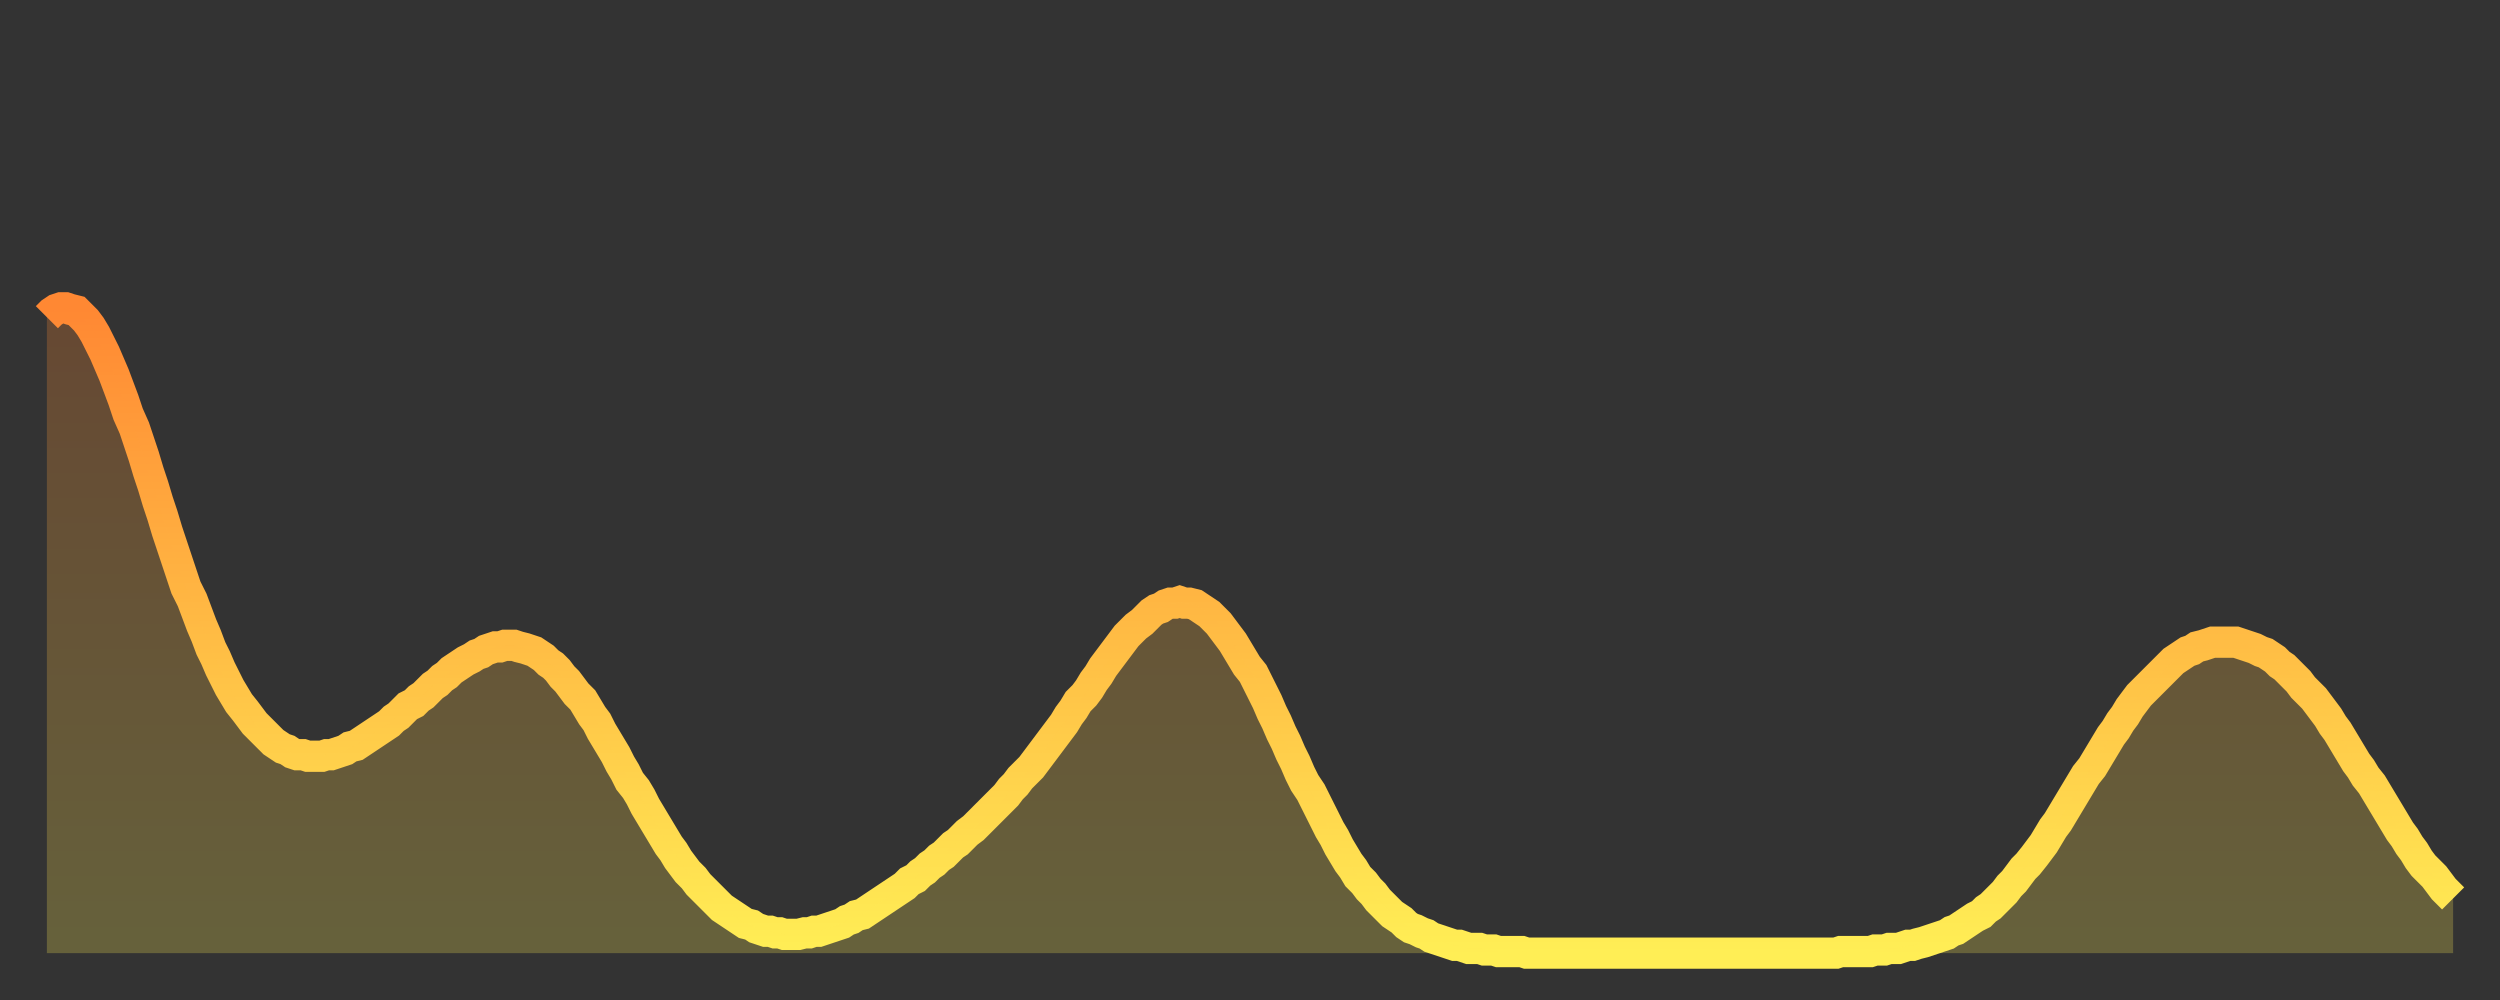
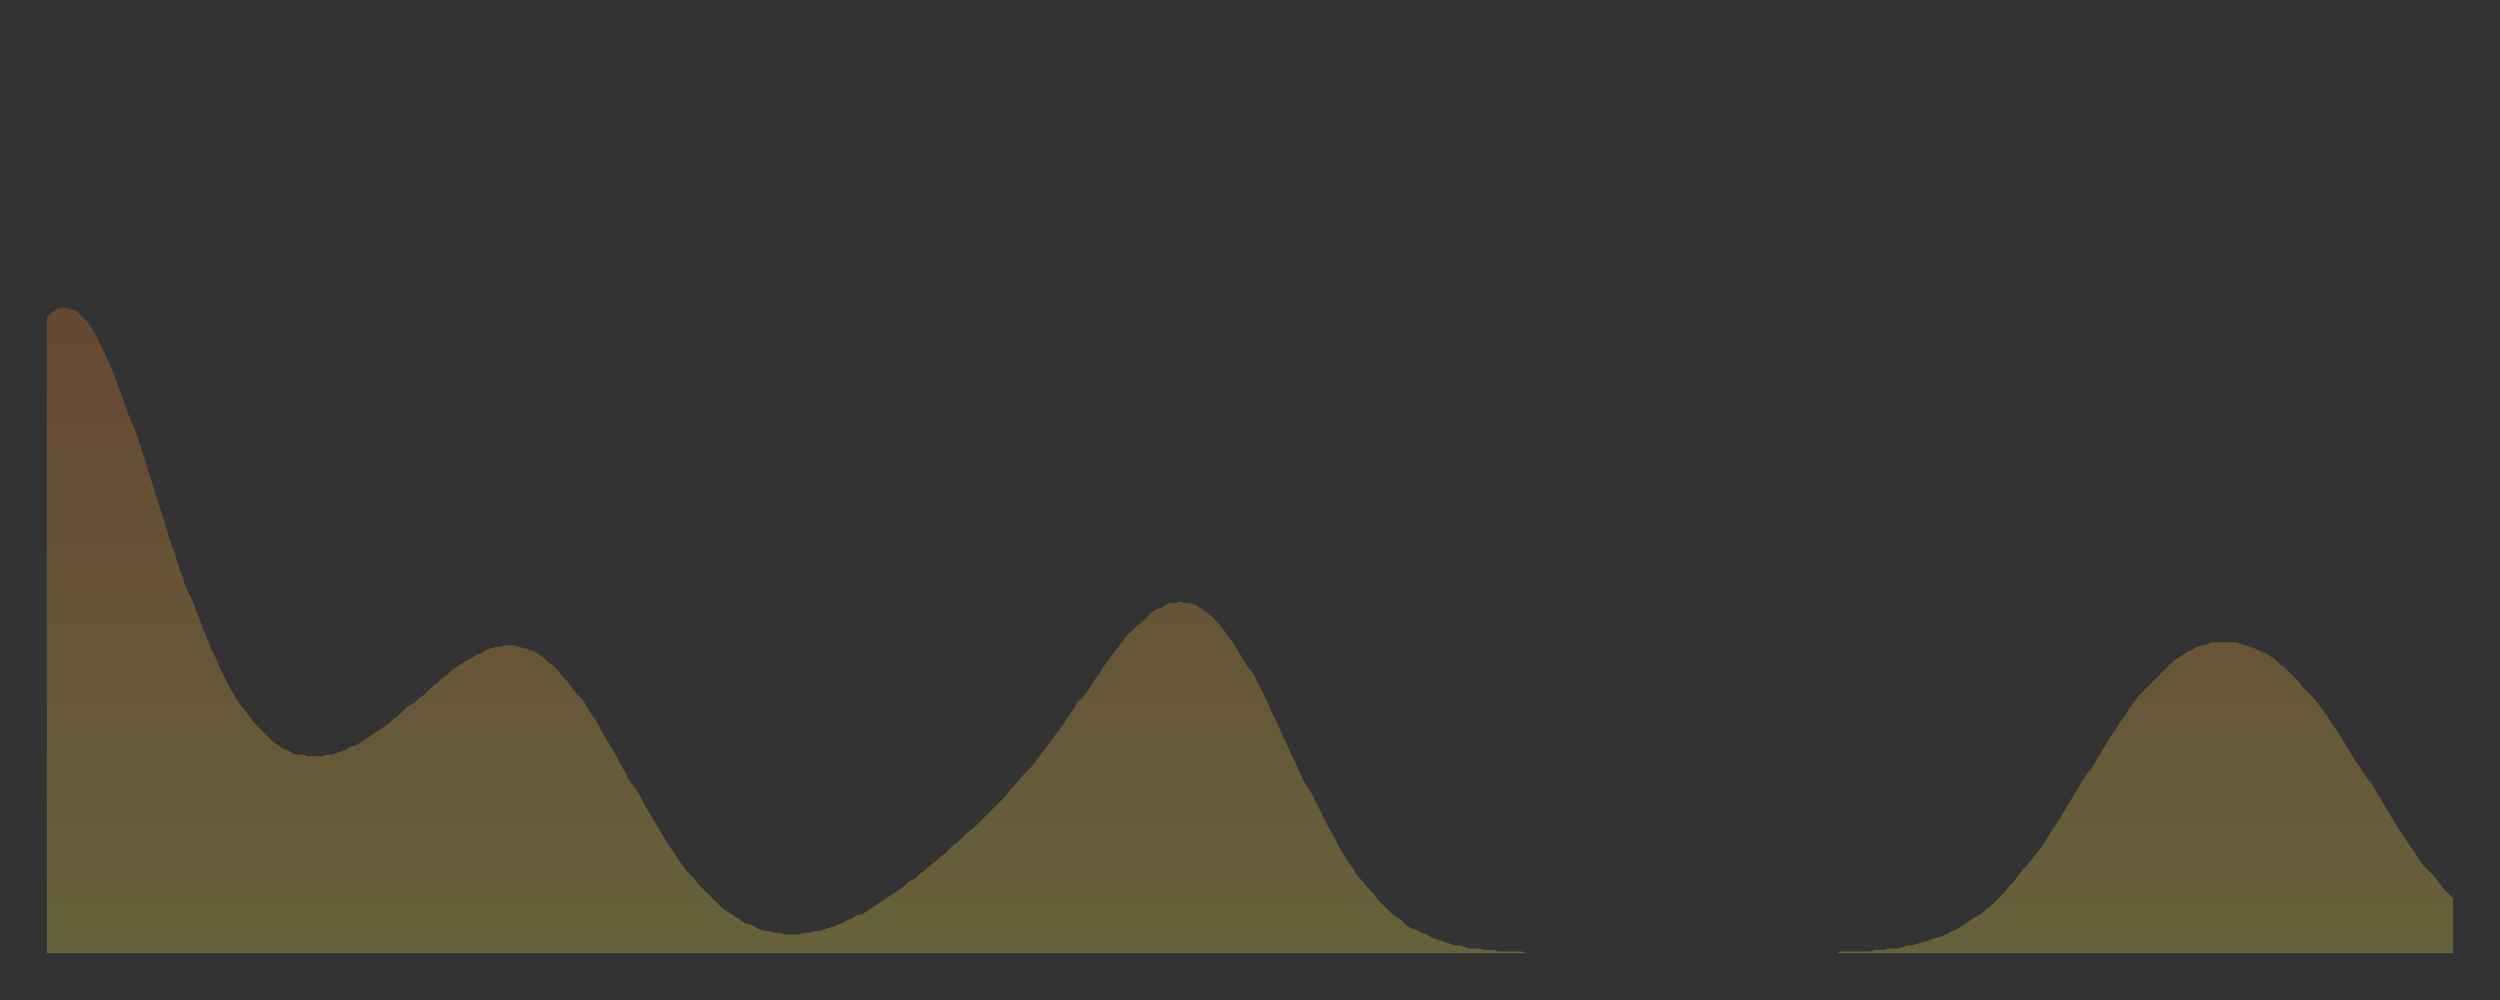
<svg xmlns="http://www.w3.org/2000/svg" baseProfile="full" height="64" version="1.1" width="160">
  <rect width="100%" height="100%" fill="#333333" stroke="none" />
  <defs>
    <linearGradient id="id46894" x1="0" x2="0" y1="0" y2="1">
      <stop offset="0%" stop-color="#ff8833" />
      <stop offset="50%" stop-color="#ffbb44" />
      <stop offset="100%" stop-color="#ffee55" />
    </linearGradient>
  </defs>
  <g transform="translate(3,3)">
    <g>
-       <path d="M 0.0 17.3 0.3 17.0 0.6 16.8 0.9 16.7 1.2 16.7 1.5 16.8 1.9 16.9 2.2 17.2 2.5 17.5 2.8 17.9 3.1 18.4 3.4 19.0 3.7 19.6 4.0 20.3 4.3 21.0 4.6 21.8 4.9 22.6 5.2 23.5 5.6 24.4 5.9 25.3 6.2 26.2 6.5 27.2 6.8 28.1 7.1 29.1 7.4 30.0 7.7 31.0 8.0 31.9 8.3 32.8 8.6 33.7 8.9 34.6 9.3 35.4 9.6 36.2 9.9 37.0 10.2 37.7 10.5 38.5 10.8 39.1 11.1 39.8 11.4 40.4 11.7 41.0 12.0 41.5 12.3 42.0 12.7 42.5 13.0 42.9 13.3 43.3 13.6 43.6 13.9 43.9 14.2 44.2 14.5 44.5 14.8 44.7 15.1 44.9 15.4 45.0 15.7 45.2 16.0 45.3 16.4 45.3 16.7 45.4 17.0 45.4 17.3 45.4 17.6 45.4 17.9 45.3 18.2 45.3 18.5 45.2 18.8 45.1 19.1 45.0 19.4 44.8 19.8 44.7 20.1 44.5 20.4 44.3 20.7 44.1 21.0 43.9 21.3 43.7 21.6 43.5 21.9 43.3 22.2 43.0 22.5 42.8 22.8 42.5 23.1 42.2 23.5 42.0 23.8 41.7 24.1 41.5 24.4 41.2 24.7 40.9 25.0 40.7 25.3 40.4 25.6 40.2 25.9 39.9 26.2 39.7 26.5 39.5 26.8 39.3 27.2 39.1 27.5 38.9 27.8 38.8 28.1 38.6 28.4 38.5 28.7 38.4 29.0 38.4 29.3 38.3 29.6 38.3 29.9 38.3 30.2 38.4 30.6 38.5 30.9 38.6 31.2 38.7 31.5 38.9 31.8 39.1 32.1 39.4 32.4 39.6 32.7 39.9 33.0 40.3 33.3 40.6 33.6 41.0 33.9 41.4 34.3 41.8 34.6 42.3 34.9 42.8 35.2 43.2 35.5 43.8 35.8 44.3 36.1 44.8 36.4 45.3 36.7 45.9 37.0 46.4 37.3 47.0 37.7 47.5 38.0 48.0 38.3 48.6 38.6 49.1 38.9 49.6 39.2 50.1 39.5 50.6 39.8 51.1 40.1 51.5 40.4 52.0 40.7 52.4 41.0 52.8 41.4 53.2 41.7 53.6 42.0 53.9 42.3 54.2 42.6 54.5 42.9 54.8 43.2 55.1 43.5 55.3 43.8 55.5 44.1 55.7 44.4 55.9 44.7 56.1 45.1 56.2 45.4 56.4 45.7 56.5 46.0 56.6 46.3 56.6 46.6 56.7 46.9 56.7 47.2 56.8 47.5 56.8 47.8 56.8 48.1 56.8 48.5 56.7 48.8 56.7 49.1 56.6 49.4 56.6 49.7 56.5 50.0 56.4 50.3 56.3 50.6 56.2 50.9 56.1 51.2 55.9 51.5 55.8 51.8 55.6 52.2 55.5 52.5 55.3 52.8 55.1 53.1 54.9 53.4 54.7 53.7 54.5 54.0 54.3 54.3 54.1 54.6 53.9 54.9 53.7 55.2 53.4 55.6 53.2 55.9 52.9 56.2 52.7 56.5 52.4 56.8 52.2 57.1 51.9 57.4 51.7 57.7 51.4 58.0 51.1 58.3 50.9 58.6 50.6 58.9 50.3 59.3 50.0 59.6 49.7 59.9 49.4 60.2 49.1 60.5 48.8 60.8 48.5 61.1 48.2 61.4 47.9 61.7 47.5 62.0 47.2 62.3 46.8 62.6 46.5 63.0 46.1 63.3 45.7 63.6 45.3 63.9 44.9 64.2 44.5 64.5 44.1 64.8 43.7 65.1 43.3 65.4 42.8 65.7 42.4 66.0 41.9 66.4 41.5 66.7 41.1 67.0 40.6 67.3 40.2 67.6 39.7 67.9 39.3 68.2 38.9 68.5 38.5 68.8 38.1 69.1 37.7 69.4 37.4 69.7 37.1 70.1 36.8 70.4 36.5 70.7 36.2 71.0 36.0 71.3 35.9 71.6 35.7 71.9 35.6 72.2 35.6 72.5 35.5 72.8 35.6 73.1 35.6 73.5 35.7 73.8 35.9 74.1 36.1 74.4 36.3 74.7 36.6 75.0 36.9 75.3 37.3 75.6 37.7 75.9 38.1 76.2 38.6 76.5 39.1 76.8 39.6 77.2 40.1 77.5 40.7 77.8 41.3 78.1 41.9 78.4 42.6 78.7 43.2 79.0 43.9 79.3 44.5 79.6 45.2 79.9 45.8 80.2 46.5 80.5 47.1 80.9 47.7 81.2 48.3 81.5 48.9 81.8 49.5 82.1 50.1 82.4 50.6 82.7 51.2 83.0 51.7 83.3 52.2 83.6 52.6 83.9 53.1 84.3 53.5 84.6 53.9 84.9 54.2 85.2 54.6 85.5 54.9 85.8 55.2 86.1 55.5 86.4 55.7 86.7 55.9 87.0 56.2 87.3 56.4 87.6 56.5 88.0 56.7 88.3 56.8 88.6 57.0 88.9 57.1 89.2 57.2 89.5 57.3 89.8 57.4 90.1 57.5 90.4 57.5 90.7 57.6 91.0 57.7 91.4 57.7 91.7 57.7 92.0 57.8 92.3 57.8 92.6 57.8 92.9 57.9 93.2 57.9 93.5 57.9 93.8 57.9 94.1 57.9 94.4 57.9 94.7 58.0 95.1 58.0 95.4 58.0 95.7 58.0 96.0 58.0 96.3 58.0 96.6 58.0 96.9 58.0 97.2 58.0 97.5 58.0 97.8 58.0 98.1 58.0 98.4 58.0 98.8 58.0 99.1 58.0 99.4 58.0 99.7 58.0 100.0 58.0 100.3 58.0 100.6 58.0 100.9 58.0 101.2 58.0 101.5 58.0 101.8 58.0 102.2 58.0 102.5 58.0 102.8 58.0 103.1 58.0 103.4 58.0 103.7 58.0 104.0 58.0 104.3 58.0 104.6 58.0 104.9 58.0 105.2 58.0 105.5 58.0 105.9 58.0 106.2 58.0 106.5 58.0 106.8 58.0 107.1 58.0 107.4 58.0 107.7 58.0 108.0 58.0 108.3 58.0 108.6 58.0 108.9 58.0 109.3 58.0 109.6 58.0 109.9 58.0 110.2 58.0 110.5 58.0 110.8 58.0 111.1 58.0 111.4 58.0 111.7 58.0 112.0 58.0 112.3 58.0 112.6 58.0 113.0 58.0 113.3 58.0 113.6 58.0 113.9 58.0 114.2 58.0 114.5 58.0 114.8 57.9 115.1 57.9 115.4 57.9 115.7 57.9 116.0 57.9 116.3 57.9 116.7 57.9 117.0 57.8 117.3 57.8 117.6 57.8 117.9 57.7 118.2 57.7 118.5 57.7 118.8 57.6 119.1 57.5 119.4 57.5 119.7 57.4 120.1 57.3 120.4 57.2 120.7 57.1 121.0 57.0 121.3 56.9 121.6 56.8 121.9 56.6 122.2 56.5 122.5 56.3 122.8 56.1 123.1 55.9 123.4 55.7 123.8 55.5 124.1 55.2 124.4 55.0 124.7 54.7 125.0 54.4 125.3 54.1 125.6 53.7 125.9 53.4 126.2 53.0 126.5 52.6 126.8 52.3 127.2 51.8 127.5 51.4 127.8 51.0 128.1 50.5 128.4 50.0 128.7 49.6 129.0 49.1 129.3 48.6 129.6 48.1 129.9 47.6 130.2 47.1 130.5 46.6 130.9 46.1 131.2 45.6 131.5 45.1 131.8 44.6 132.1 44.1 132.4 43.7 132.7 43.2 133.0 42.8 133.3 42.3 133.6 41.9 133.9 41.5 134.2 41.2 134.6 40.8 134.9 40.5 135.2 40.2 135.5 39.9 135.8 39.6 136.1 39.3 136.4 39.1 136.7 38.9 137.0 38.7 137.3 38.6 137.6 38.4 138.0 38.3 138.3 38.2 138.6 38.1 138.9 38.1 139.2 38.1 139.5 38.1 139.8 38.1 140.1 38.1 140.4 38.2 140.7 38.3 141.0 38.4 141.3 38.5 141.7 38.7 142.0 38.8 142.3 39.0 142.6 39.2 142.9 39.5 143.2 39.7 143.5 40.0 143.8 40.3 144.1 40.6 144.4 41.0 144.7 41.3 145.1 41.7 145.4 42.1 145.7 42.5 146.0 42.9 146.3 43.4 146.6 43.8 146.9 44.3 147.2 44.8 147.5 45.3 147.8 45.8 148.1 46.2 148.4 46.7 148.8 47.2 149.1 47.7 149.4 48.2 149.7 48.7 150.0 49.2 150.3 49.7 150.6 50.2 150.9 50.6 151.2 51.1 151.5 51.5 151.8 52.0 152.1 52.4 152.5 52.8 152.8 53.1 153.1 53.5 153.4 53.9 153.7 54.2 154.0 54.5" fill="none" id="graph-curve" opacity="1" stroke="url(#id46894)" stroke-width="2" />
      <path d="M 0 58 L 0.0 17.3 0.3 17.0 0.6 16.8 0.9 16.7 1.2 16.7 1.5 16.8 1.9 16.9 2.2 17.2 2.5 17.5 2.8 17.9 3.1 18.4 3.4 19.0 3.7 19.6 4.0 20.3 4.3 21.0 4.6 21.8 4.9 22.6 5.2 23.5 5.6 24.4 5.9 25.3 6.2 26.2 6.5 27.2 6.8 28.1 7.1 29.1 7.4 30.0 7.7 31.0 8.0 31.9 8.3 32.8 8.6 33.7 8.9 34.6 9.3 35.4 9.6 36.2 9.9 37.0 10.2 37.7 10.5 38.5 10.8 39.1 11.1 39.8 11.4 40.4 11.7 41.0 12.0 41.5 12.3 42.0 12.7 42.5 13.0 42.9 13.3 43.3 13.6 43.6 13.9 43.9 14.2 44.2 14.5 44.5 14.8 44.7 15.1 44.9 15.4 45.0 15.7 45.2 16.0 45.3 16.4 45.3 16.7 45.4 17.0 45.4 17.3 45.4 17.6 45.4 17.9 45.3 18.2 45.3 18.5 45.2 18.8 45.1 19.1 45.0 19.4 44.8 19.8 44.7 20.1 44.5 20.4 44.3 20.7 44.1 21.0 43.9 21.3 43.7 21.6 43.5 21.9 43.3 22.2 43.0 22.5 42.8 22.8 42.5 23.1 42.2 23.5 42.0 23.8 41.7 24.1 41.5 24.4 41.2 24.7 40.9 25.0 40.7 25.3 40.4 25.6 40.2 25.9 39.9 26.2 39.7 26.5 39.5 26.8 39.3 27.2 39.1 27.5 38.9 27.8 38.8 28.1 38.6 28.4 38.5 28.7 38.4 29.0 38.4 29.3 38.3 29.6 38.3 29.9 38.3 30.2 38.4 30.6 38.5 30.9 38.6 31.2 38.7 31.5 38.9 31.8 39.1 32.1 39.4 32.4 39.6 32.7 39.9 33.0 40.3 33.3 40.6 33.6 41.0 33.9 41.4 34.3 41.8 34.6 42.3 34.9 42.8 35.2 43.2 35.5 43.8 35.8 44.3 36.1 44.8 36.4 45.3 36.7 45.9 37.0 46.4 37.3 47.0 37.7 47.5 38.0 48.0 38.3 48.6 38.6 49.1 38.9 49.6 39.2 50.1 39.5 50.6 39.8 51.1 40.1 51.5 40.4 52.0 40.7 52.4 41.0 52.8 41.4 53.2 41.7 53.6 42.0 53.9 42.3 54.2 42.6 54.5 42.9 54.8 43.2 55.1 43.5 55.3 43.8 55.5 44.1 55.7 44.4 55.9 44.7 56.1 45.1 56.2 45.4 56.4 45.7 56.5 46.0 56.6 46.3 56.6 46.6 56.7 46.9 56.7 47.2 56.8 47.5 56.8 47.8 56.8 48.1 56.8 48.5 56.7 48.8 56.7 49.1 56.6 49.4 56.6 49.7 56.5 50.0 56.4 50.3 56.3 50.6 56.2 50.9 56.1 51.2 55.9 51.5 55.8 51.8 55.6 52.2 55.5 52.5 55.3 52.8 55.1 53.1 54.9 53.4 54.7 53.7 54.5 54.0 54.3 54.3 54.1 54.6 53.9 54.9 53.7 55.2 53.4 55.6 53.2 55.9 52.9 56.2 52.7 56.5 52.4 56.8 52.2 57.1 51.9 57.4 51.7 57.7 51.4 58.0 51.1 58.3 50.9 58.6 50.6 58.9 50.3 59.3 50.0 59.6 49.7 59.9 49.4 60.2 49.1 60.5 48.8 60.8 48.5 61.1 48.2 61.4 47.9 61.7 47.5 62.0 47.2 62.3 46.8 62.6 46.5 63.0 46.1 63.3 45.7 63.6 45.3 63.9 44.9 64.2 44.5 64.5 44.1 64.8 43.7 65.1 43.3 65.4 42.8 65.7 42.4 66.0 41.9 66.4 41.5 66.7 41.1 67.0 40.6 67.3 40.2 67.6 39.7 67.9 39.3 68.2 38.9 68.5 38.5 68.8 38.1 69.1 37.7 69.4 37.4 69.7 37.1 70.1 36.8 70.4 36.5 70.7 36.2 71.0 36.0 71.3 35.9 71.6 35.7 71.9 35.6 72.2 35.6 72.5 35.5 72.8 35.6 73.1 35.6 73.5 35.7 73.8 35.9 74.1 36.1 74.4 36.3 74.7 36.6 75.0 36.9 75.3 37.3 75.6 37.7 75.9 38.1 76.2 38.6 76.5 39.1 76.8 39.6 77.2 40.1 77.5 40.7 77.8 41.3 78.1 41.9 78.4 42.6 78.7 43.2 79.0 43.9 79.3 44.5 79.6 45.2 79.9 45.8 80.2 46.5 80.5 47.1 80.9 47.7 81.2 48.3 81.5 48.9 81.8 49.5 82.1 50.1 82.4 50.6 82.7 51.2 83.0 51.7 83.3 52.2 83.6 52.6 83.9 53.1 84.3 53.5 84.6 53.9 84.9 54.2 85.2 54.6 85.5 54.9 85.8 55.2 86.1 55.5 86.4 55.7 86.7 55.9 87.0 56.2 87.3 56.4 87.6 56.5 88.0 56.7 88.3 56.8 88.6 57.0 88.9 57.1 89.2 57.2 89.5 57.3 89.8 57.4 90.1 57.5 90.4 57.5 90.7 57.6 91.0 57.7 91.4 57.7 91.7 57.7 92.0 57.8 92.3 57.8 92.6 57.8 92.9 57.9 93.2 57.9 93.5 57.9 93.8 57.9 94.1 57.9 94.4 57.9 94.7 58.0 95.1 58.0 95.4 58.0 95.7 58.0 96.0 58.0 96.3 58.0 96.6 58.0 96.9 58.0 97.2 58.0 97.5 58.0 97.8 58.0 98.1 58.0 98.4 58.0 98.8 58.0 99.1 58.0 99.4 58.0 99.7 58.0 100.0 58.0 100.3 58.0 100.6 58.0 100.9 58.0 101.2 58.0 101.5 58.0 101.8 58.0 102.2 58.0 102.5 58.0 102.8 58.0 103.1 58.0 103.4 58.0 103.7 58.0 104.0 58.0 104.3 58.0 104.6 58.0 104.9 58.0 105.2 58.0 105.5 58.0 105.9 58.0 106.2 58.0 106.5 58.0 106.8 58.0 107.1 58.0 107.4 58.0 107.7 58.0 108.0 58.0 108.3 58.0 108.6 58.0 108.9 58.0 109.3 58.0 109.6 58.0 109.9 58.0 110.2 58.0 110.5 58.0 110.8 58.0 111.1 58.0 111.4 58.0 111.7 58.0 112.0 58.0 112.3 58.0 112.6 58.0 113.0 58.0 113.3 58.0 113.6 58.0 113.9 58.0 114.2 58.0 114.5 58.0 114.8 57.9 115.1 57.9 115.4 57.9 115.7 57.9 116.0 57.9 116.3 57.9 116.7 57.9 117.0 57.8 117.3 57.8 117.6 57.8 117.9 57.7 118.2 57.7 118.5 57.7 118.8 57.6 119.1 57.5 119.4 57.5 119.7 57.4 120.1 57.3 120.4 57.2 120.7 57.1 121.0 57.0 121.3 56.9 121.6 56.8 121.9 56.6 122.2 56.5 122.5 56.3 122.8 56.1 123.1 55.9 123.4 55.7 123.8 55.5 124.1 55.2 124.4 55.0 124.7 54.7 125.0 54.4 125.3 54.1 125.6 53.7 125.9 53.4 126.2 53.0 126.5 52.6 126.8 52.3 127.2 51.8 127.5 51.4 127.8 51.0 128.1 50.5 128.4 50.0 128.7 49.6 129.0 49.1 129.3 48.6 129.6 48.1 129.9 47.6 130.2 47.1 130.5 46.6 130.9 46.1 131.2 45.6 131.5 45.1 131.8 44.6 132.1 44.1 132.4 43.7 132.7 43.2 133.0 42.8 133.3 42.3 133.6 41.9 133.9 41.5 134.2 41.2 134.6 40.8 134.9 40.5 135.2 40.2 135.5 39.9 135.8 39.6 136.1 39.3 136.4 39.1 136.7 38.9 137.0 38.7 137.3 38.6 137.6 38.4 138.0 38.3 138.3 38.2 138.6 38.1 138.9 38.1 139.2 38.1 139.5 38.1 139.8 38.1 140.1 38.1 140.4 38.2 140.7 38.3 141.0 38.4 141.3 38.5 141.7 38.7 142.0 38.8 142.3 39.0 142.6 39.2 142.9 39.5 143.2 39.7 143.5 40.0 143.8 40.3 144.1 40.6 144.4 41.0 144.7 41.3 145.1 41.7 145.4 42.1 145.7 42.5 146.0 42.9 146.3 43.4 146.6 43.8 146.9 44.3 147.2 44.8 147.5 45.3 147.8 45.8 148.1 46.2 148.4 46.7 148.8 47.2 149.1 47.7 149.4 48.2 149.7 48.7 150.0 49.2 150.3 49.7 150.6 50.2 150.9 50.6 151.2 51.1 151.5 51.5 151.8 52.0 152.1 52.4 152.5 52.8 152.8 53.1 153.1 53.5 153.4 53.9 153.7 54.2 154.0 54.5 154 58" fill="url(#id46894)" fill-opacity=".25" id="graph-shadow" />
    </g>
  </g>
</svg>